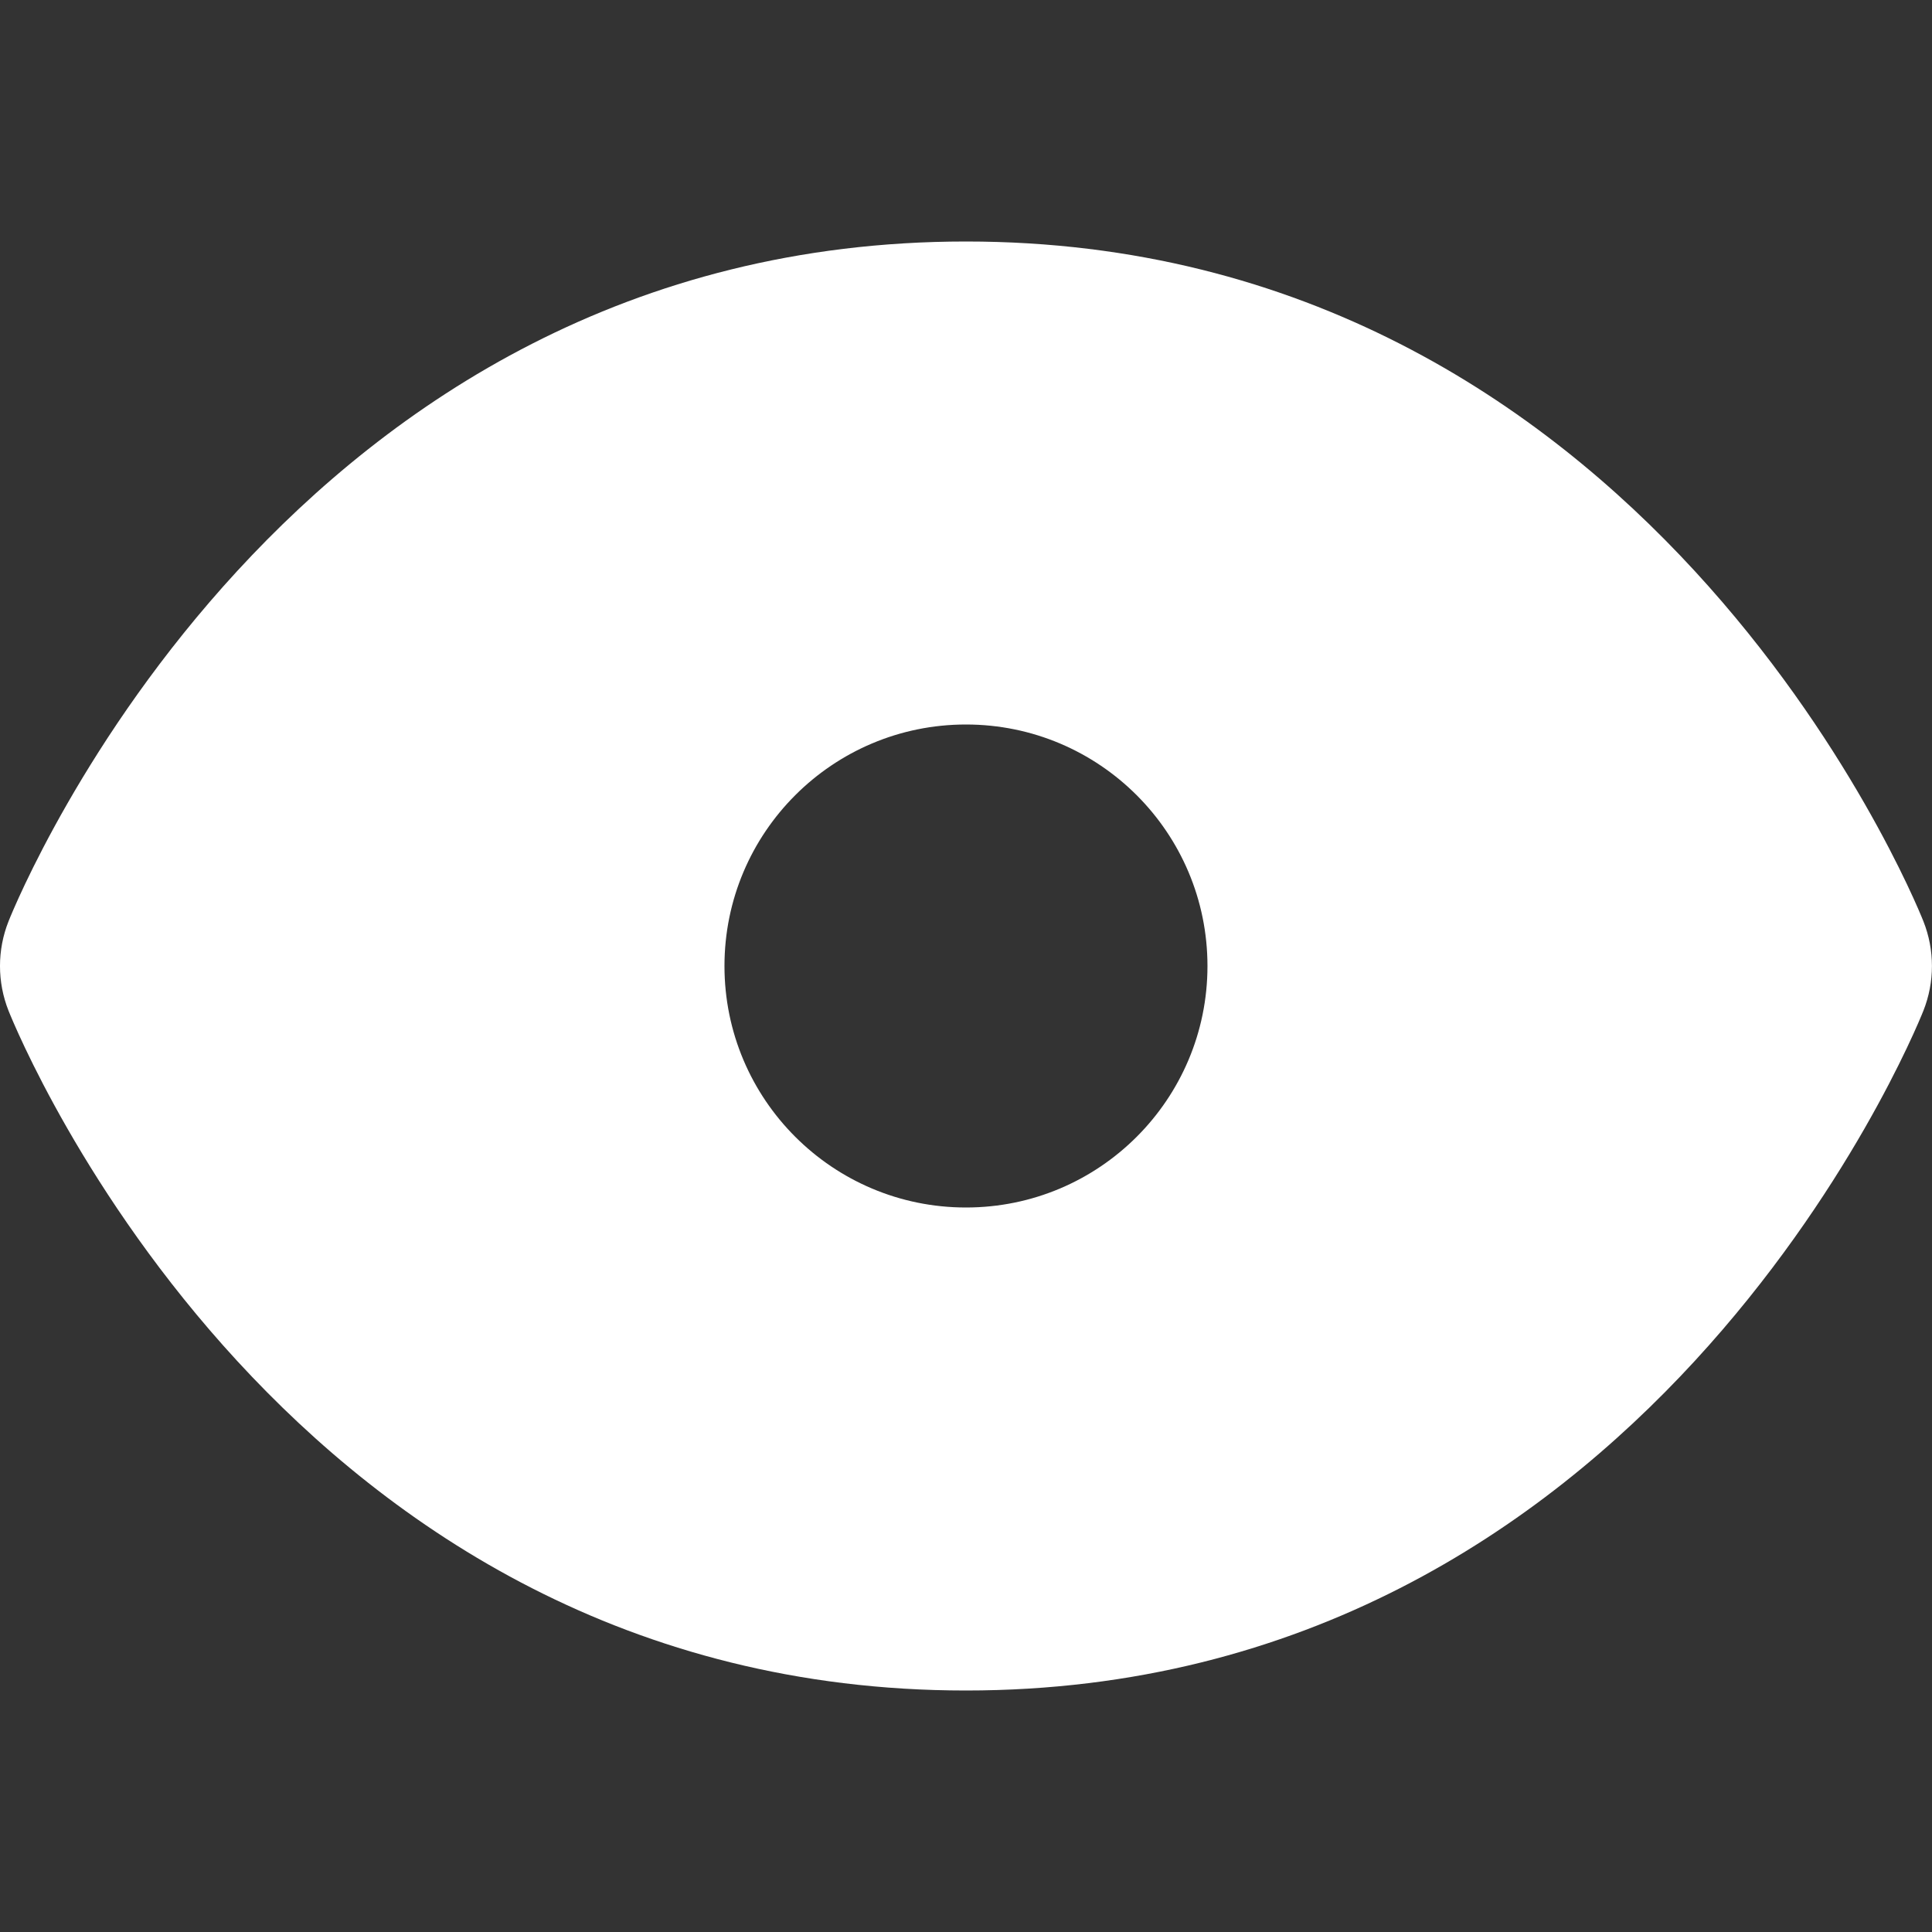
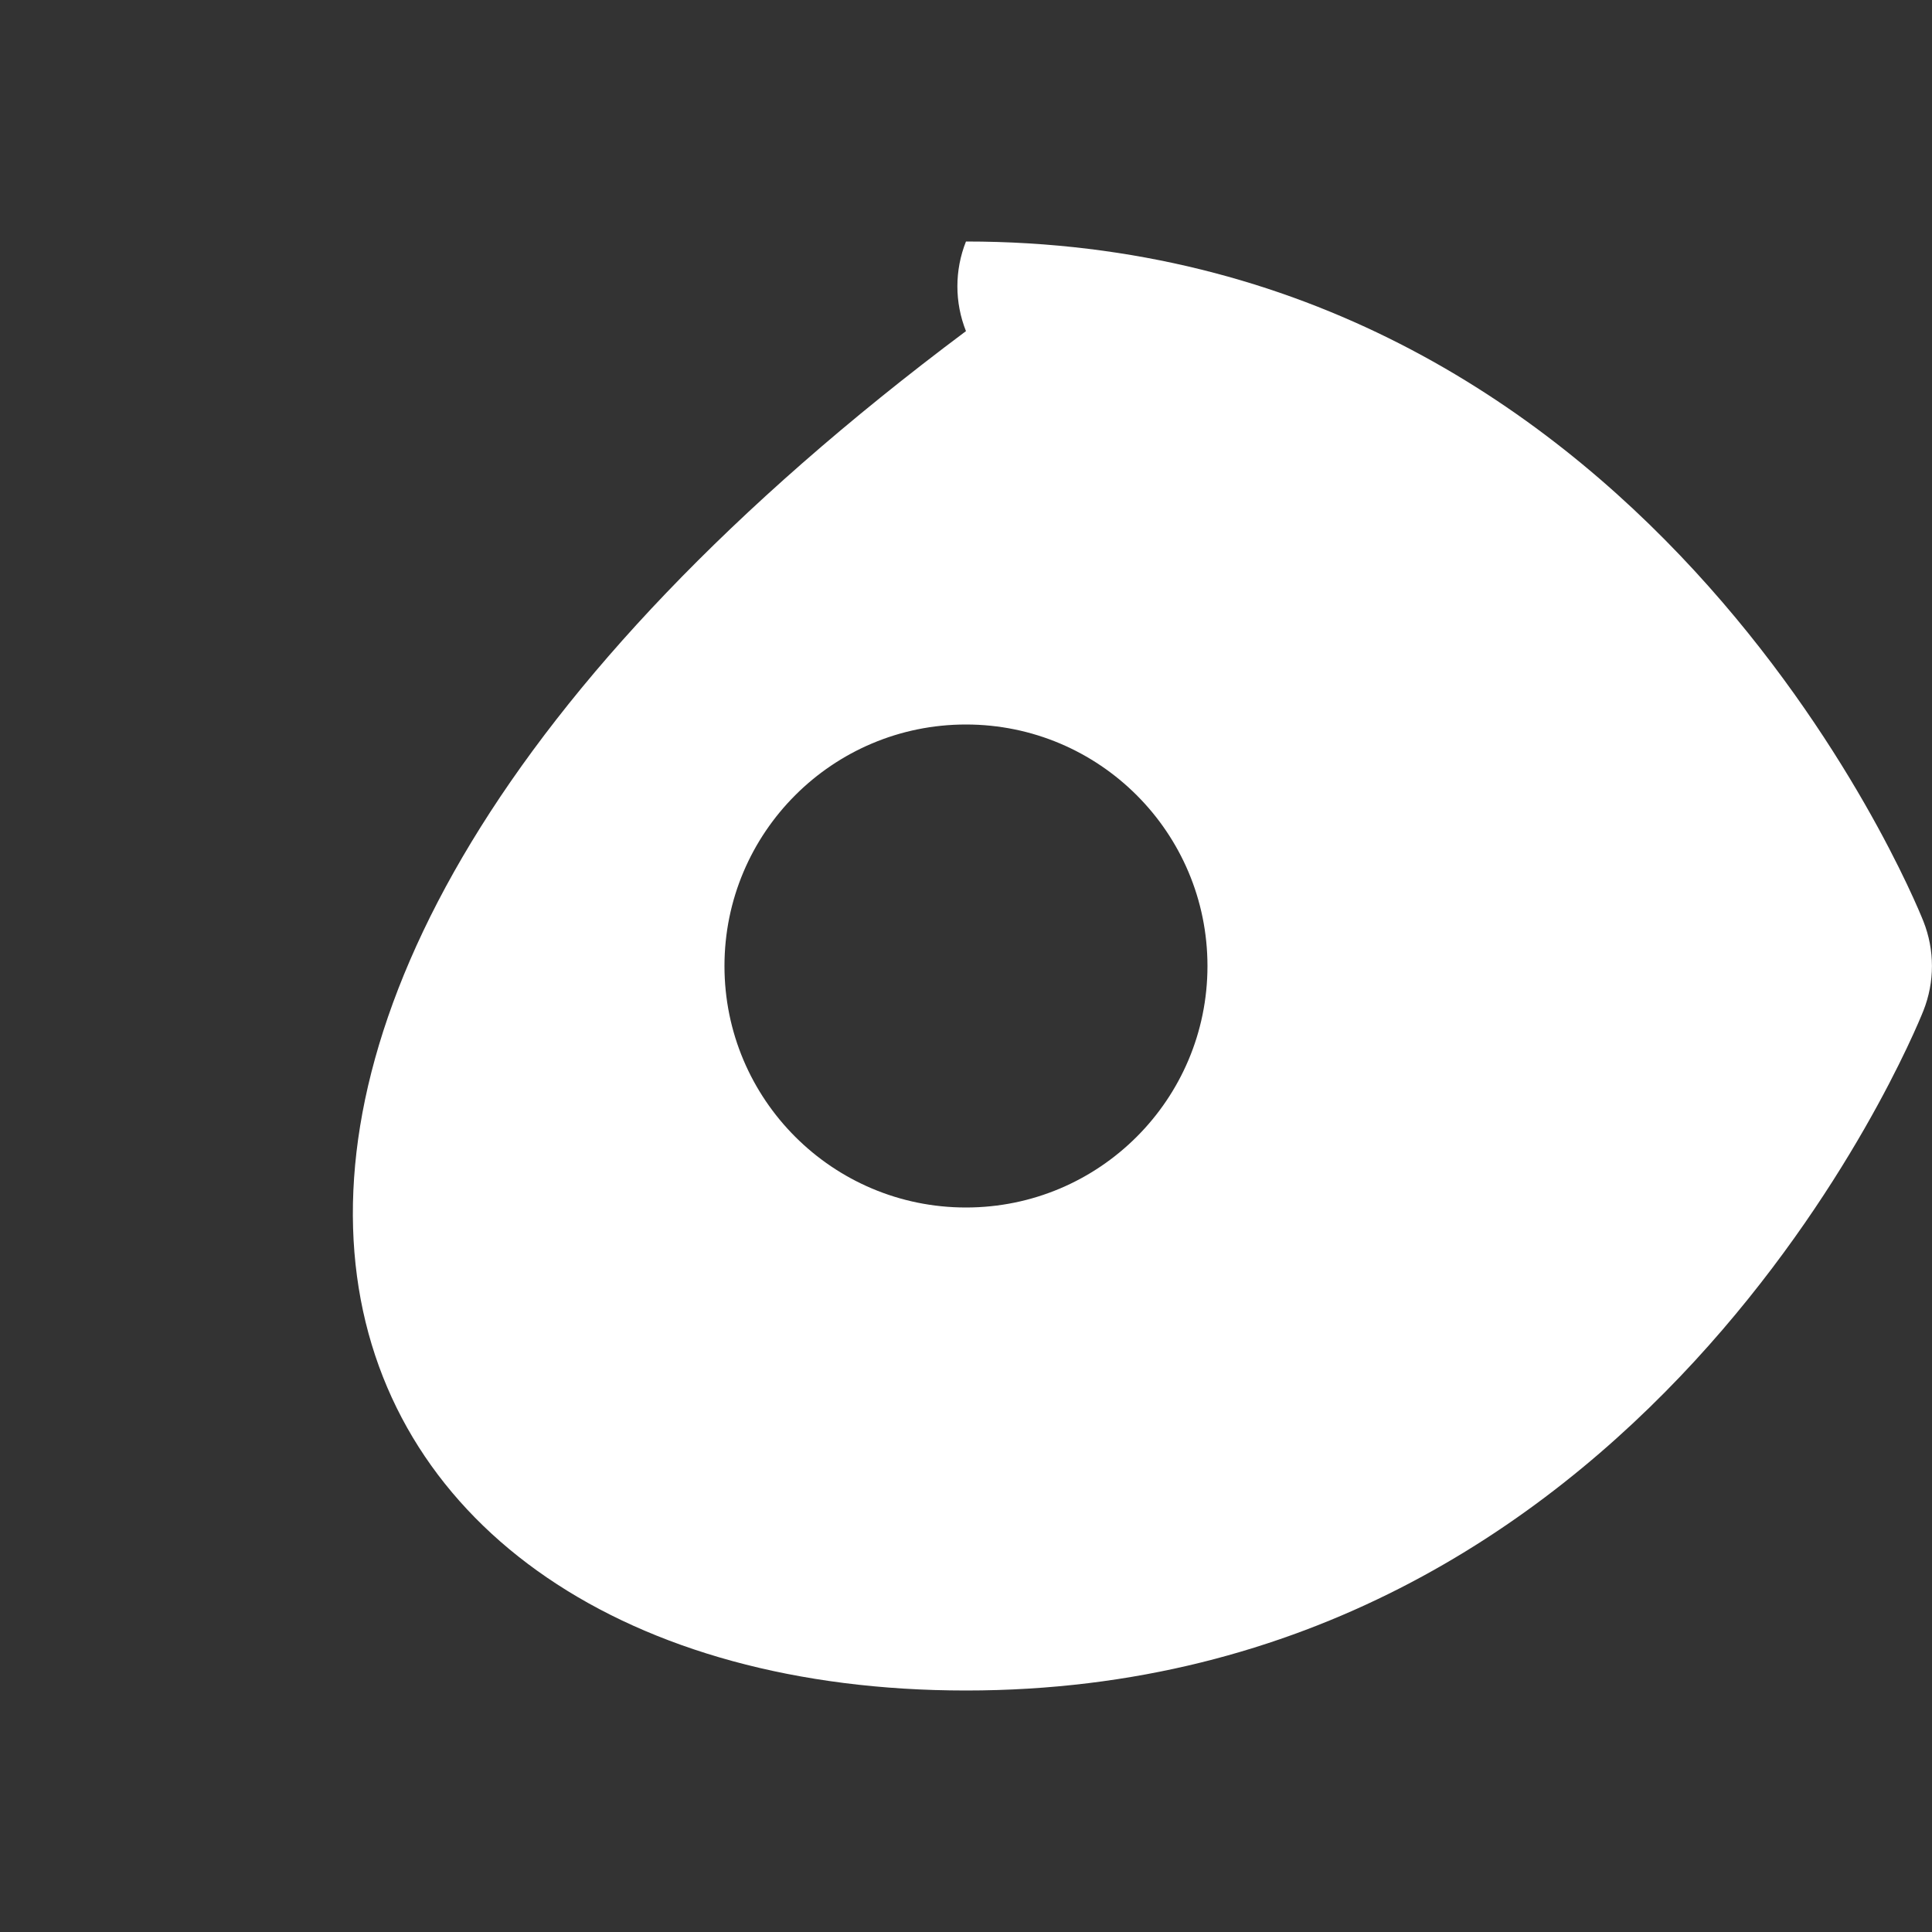
<svg xmlns="http://www.w3.org/2000/svg" width="32" height="32" viewBox="0 0 64 64" fill="none">
  <rect x="0" y="0" width="64" height="64" fill="#333333" stroke="none" />
-   <path d="M63.714,30.516C63.347,29.594,54.448,8,31.999,8S0.651,29.594,0.284,30.516  c-0.379,0.953-0.379,2.016,0,2.969C0.651,34.406,9.55,56,31.999,56s31.348-21.594,31.715-22.516  C64.093,32.531,64.093,31.469,63.714,30.516z M31.999,40c-4.418,0-8-3.582-8-8s3.582-8,8-8s8,3.582,8,8S36.417,40,31.999,40z" fill="white" fillOpacity="0.8" />
+   <path d="M63.714,30.516C63.347,29.594,54.448,8,31.999,8c-0.379,0.953-0.379,2.016,0,2.969C0.651,34.406,9.55,56,31.999,56s31.348-21.594,31.715-22.516  C64.093,32.531,64.093,31.469,63.714,30.516z M31.999,40c-4.418,0-8-3.582-8-8s3.582-8,8-8s8,3.582,8,8S36.417,40,31.999,40z" fill="white" fillOpacity="0.8" />
</svg>